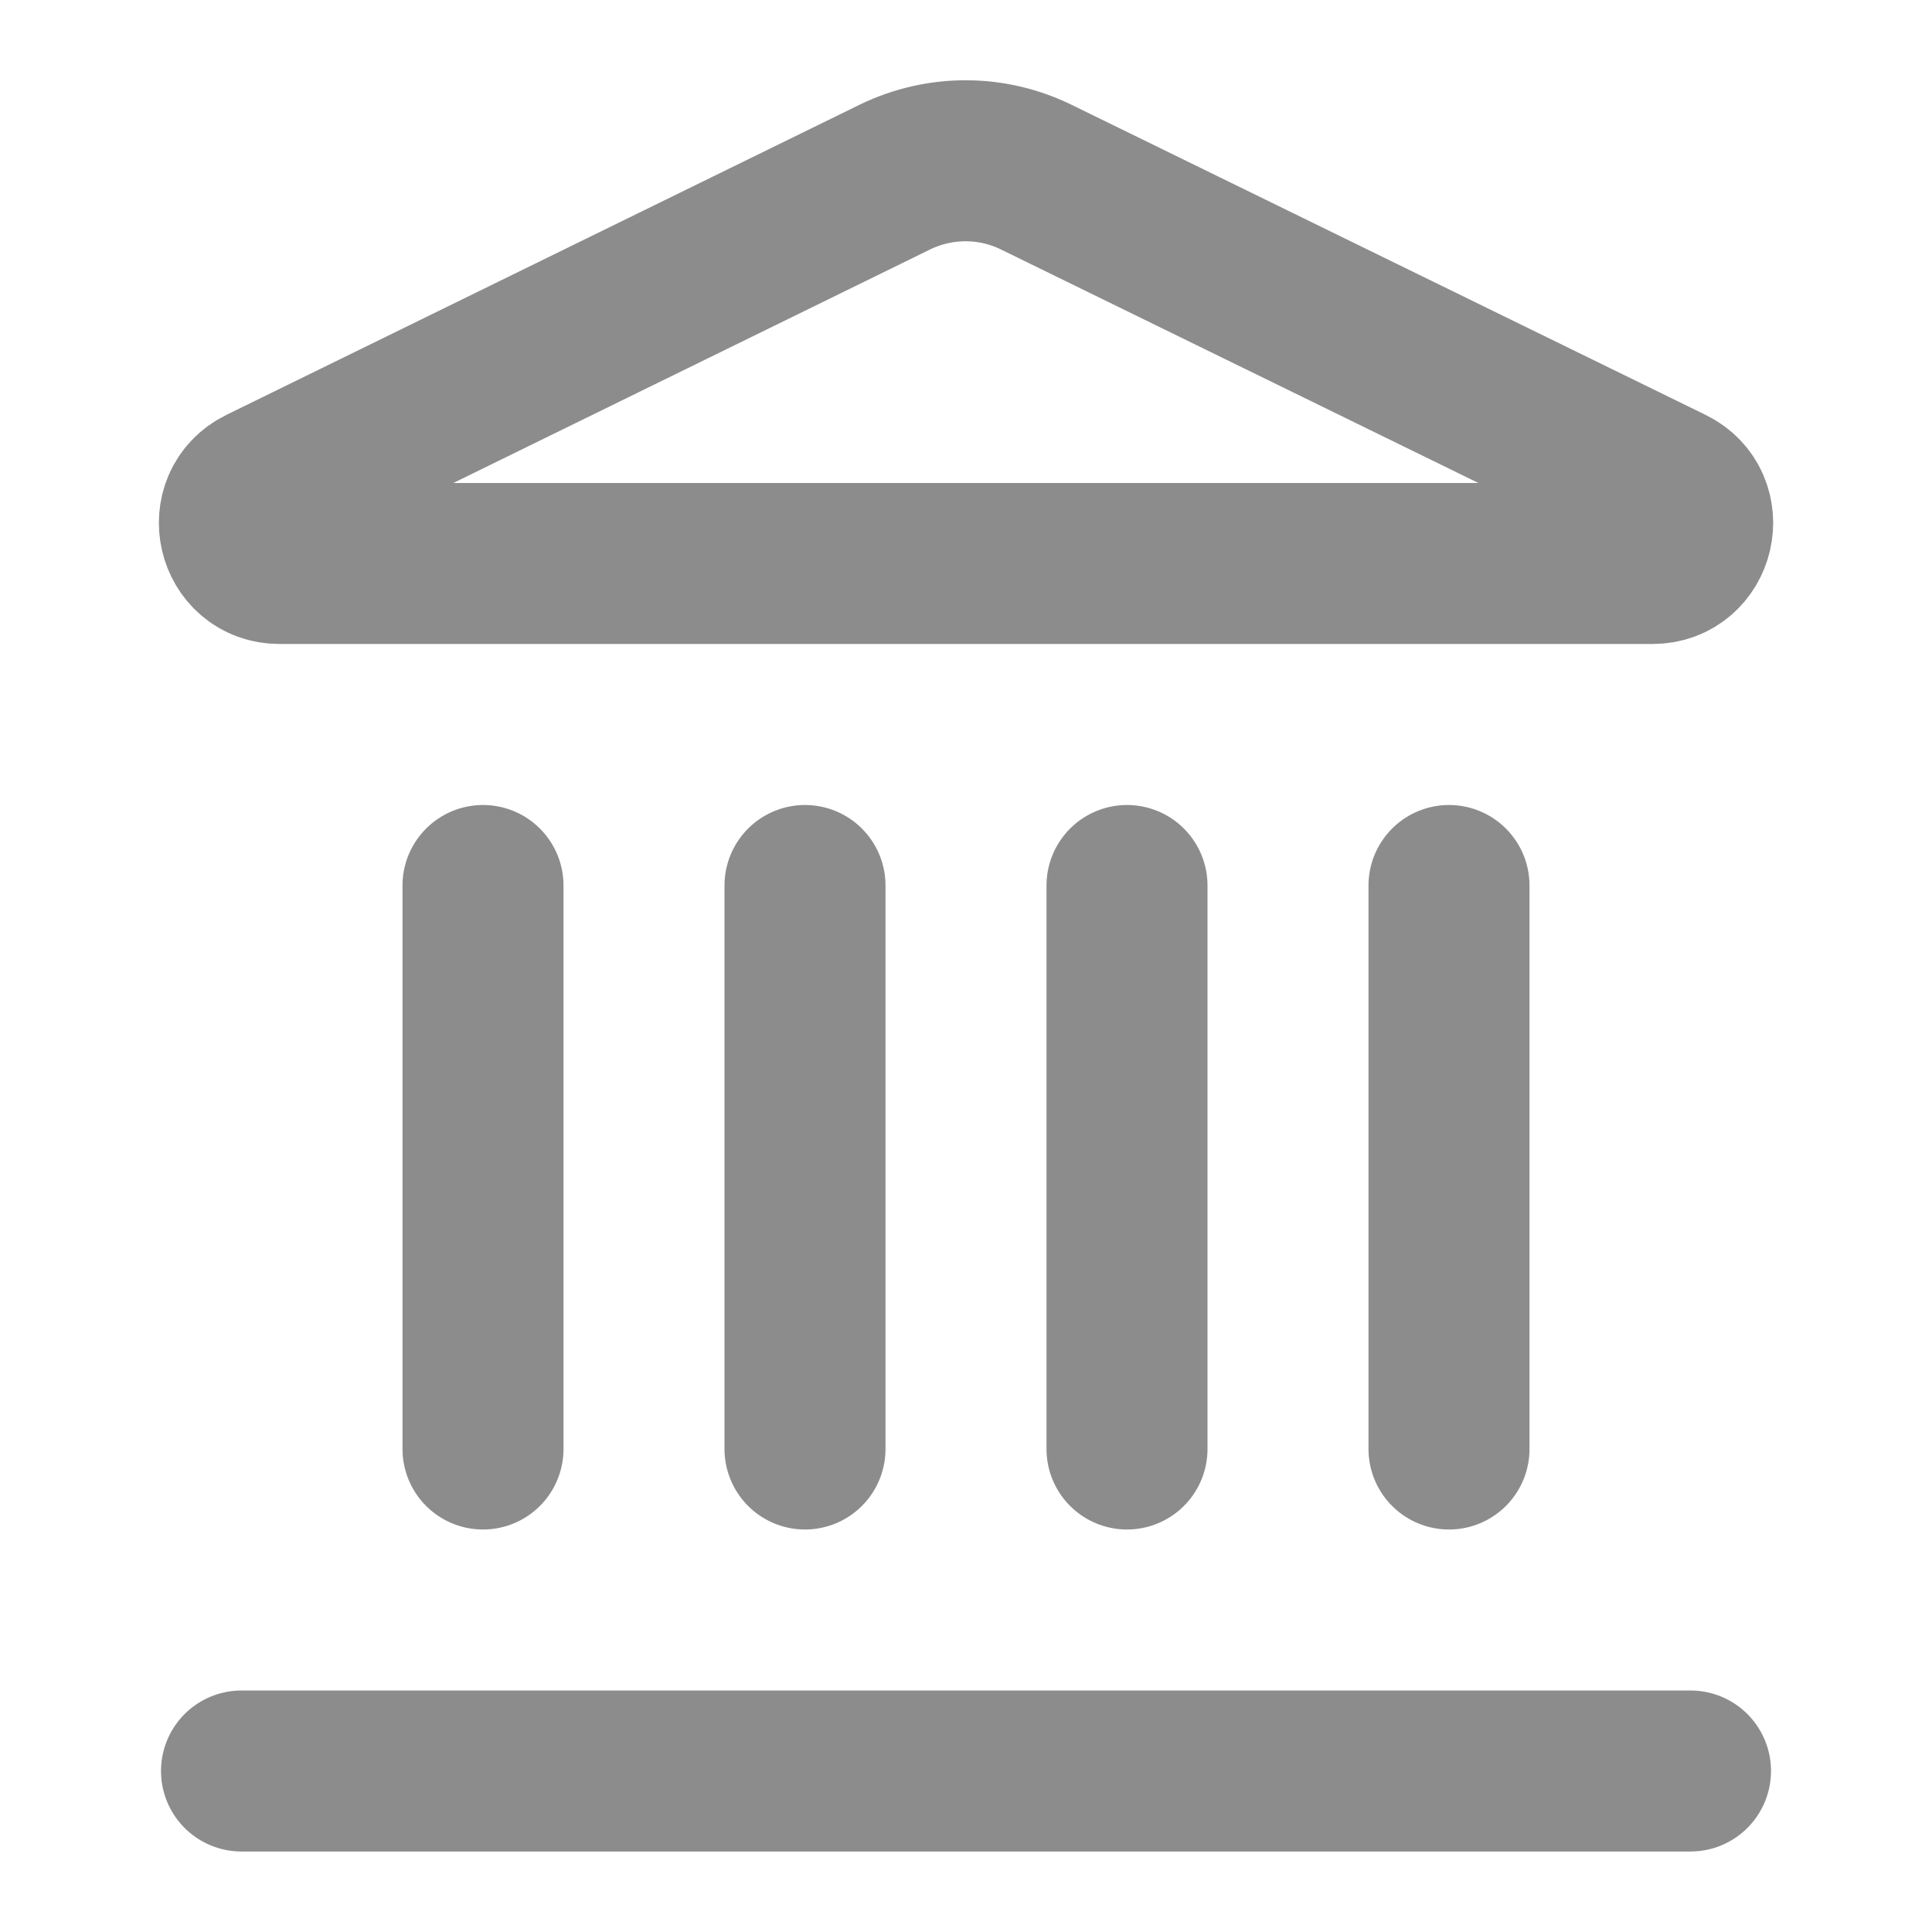
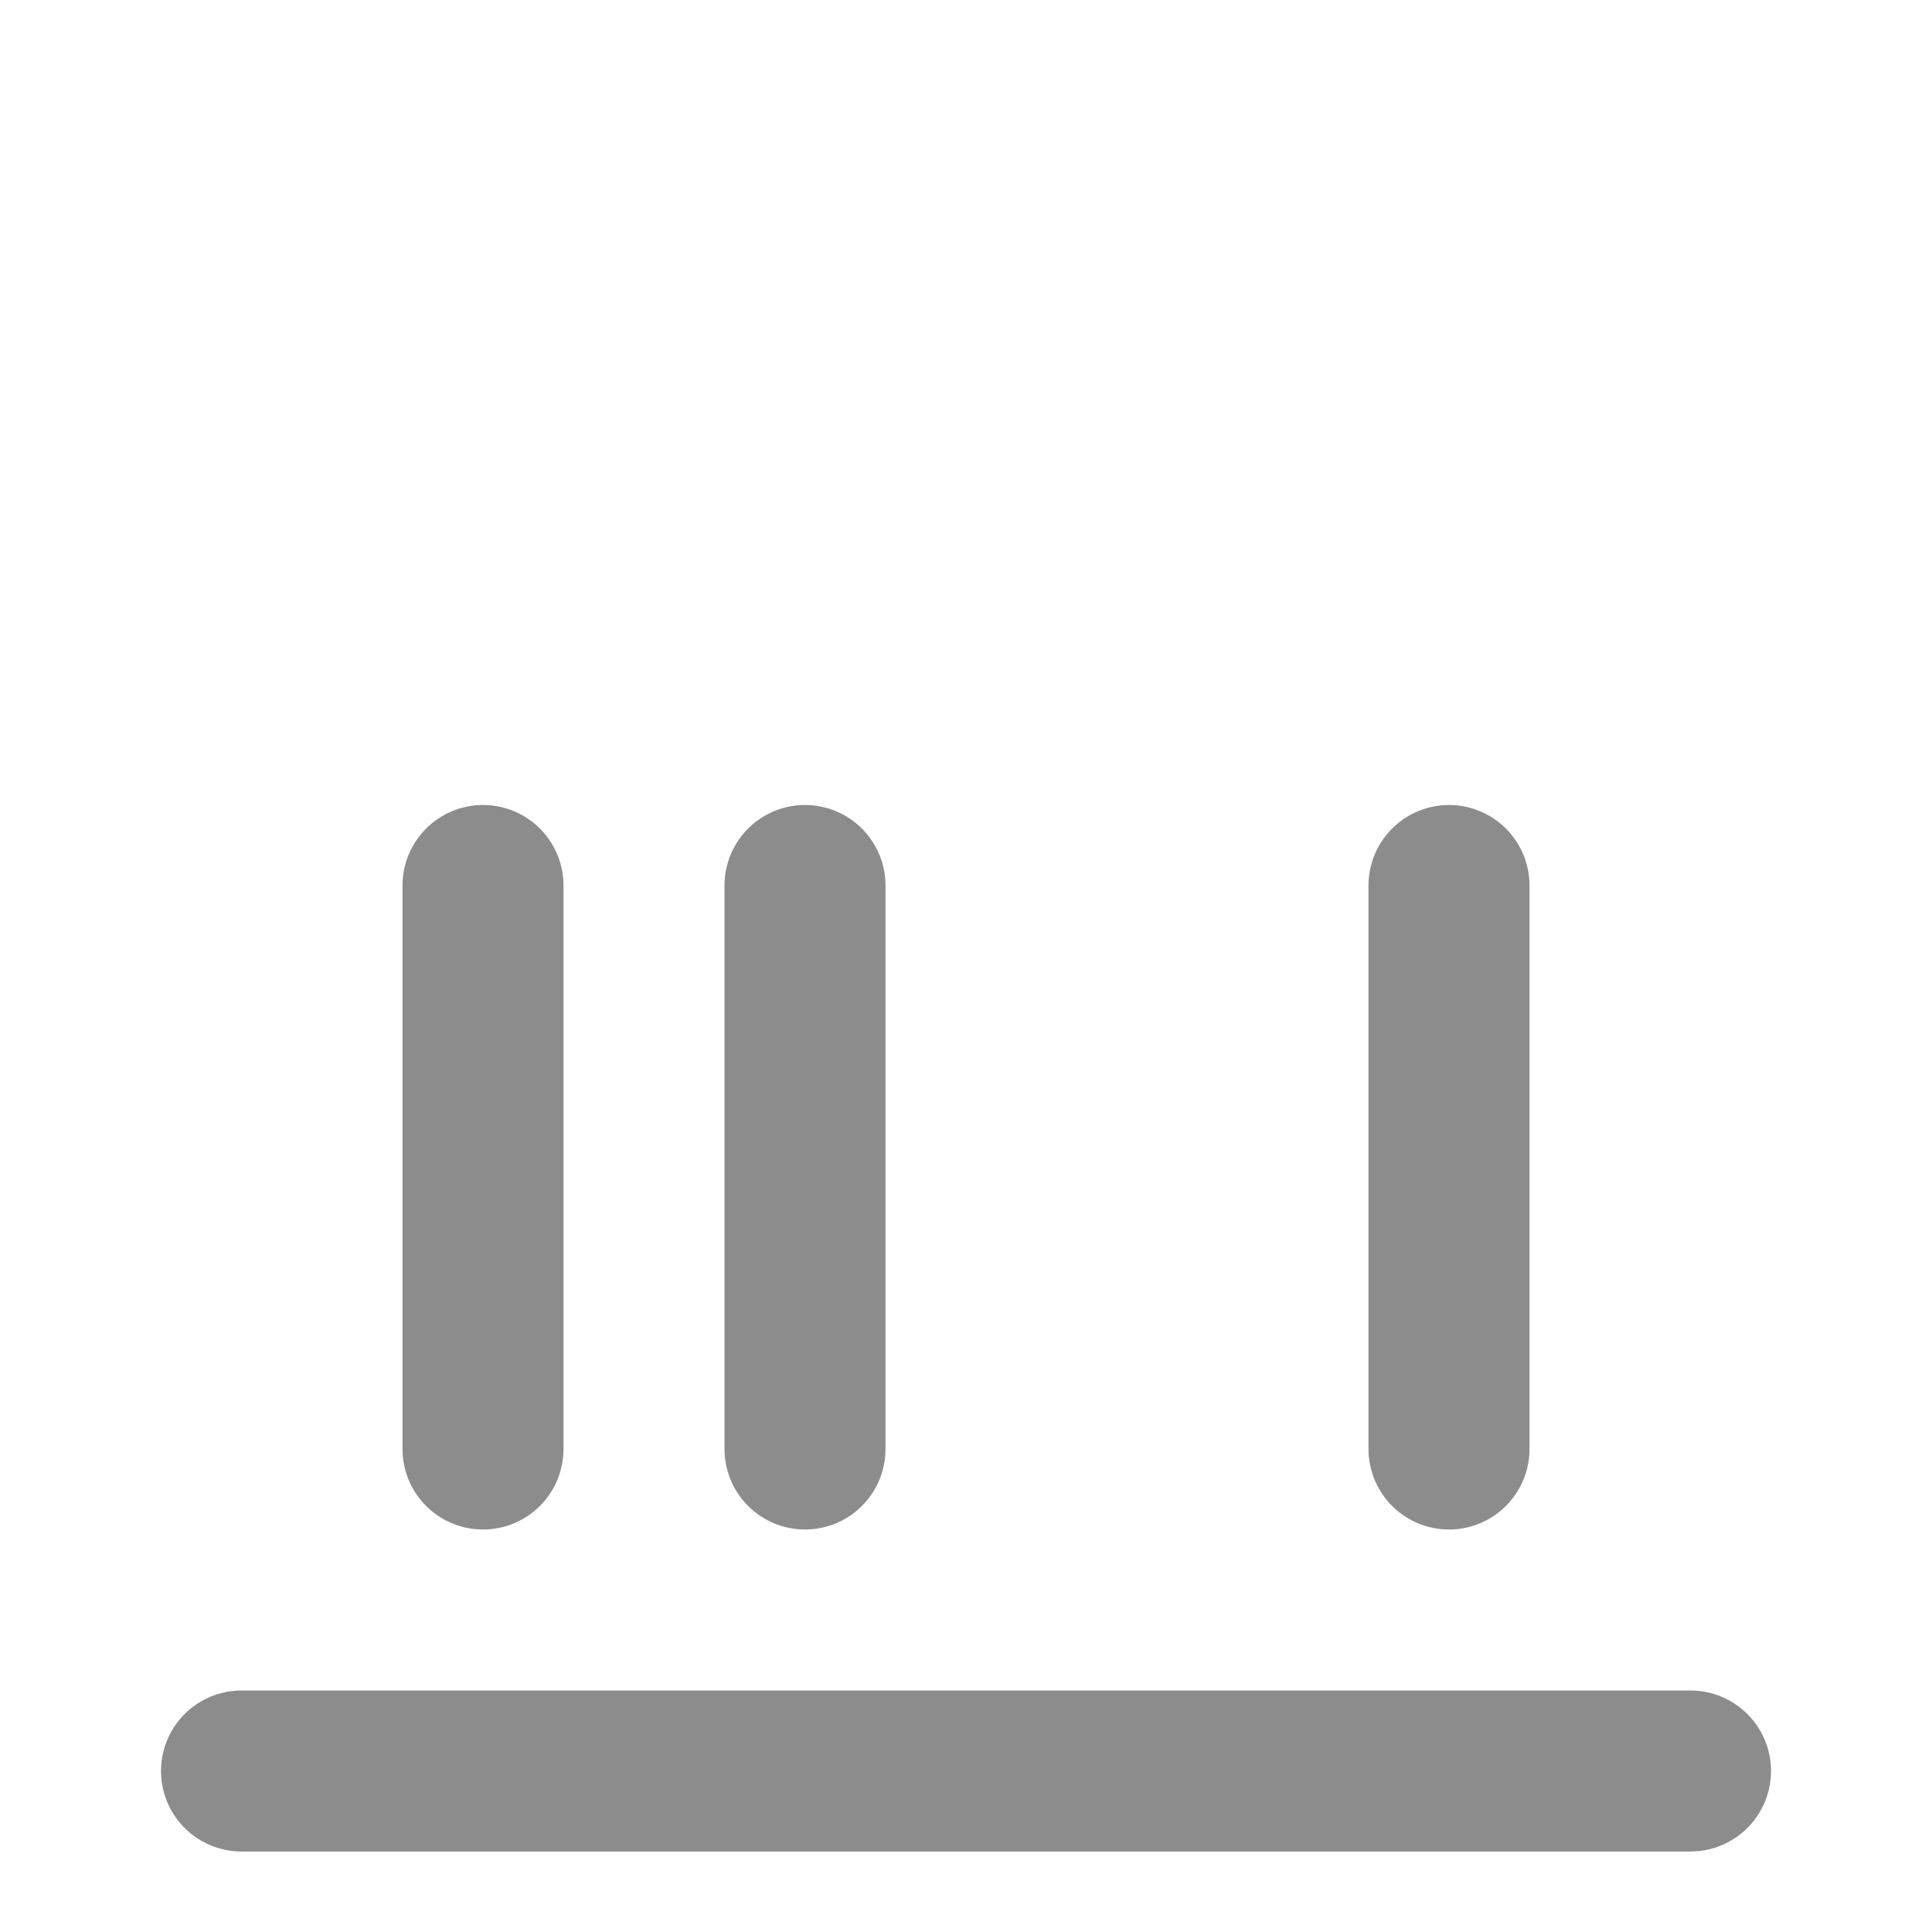
<svg xmlns="http://www.w3.org/2000/svg" width="24" height="24" viewBox="0 0 24 24" fill="none">
  <path d="M10 18V11" stroke="#8C8C8C" stroke-width="2" stroke-linecap="round" stroke-linejoin="round" />
-   <path d="M11.12 2.198C11.395 2.065 11.696 1.996 12.001 1.997C12.306 1.998 12.607 2.069 12.88 2.204L20.746 6.051C21.222 6.284 21.056 7 20.526 7H3.474C2.944 7 2.779 6.284 3.254 6.051L11.12 2.198Z" stroke="#8C8C8C" stroke-width="2" stroke-linecap="round" stroke-linejoin="round" />
-   <path d="M14 18V11" stroke="#8C8C8C" stroke-width="2" stroke-linecap="round" stroke-linejoin="round" />
  <path d="M18 18V11" stroke="#8C8C8C" stroke-width="2" stroke-linecap="round" stroke-linejoin="round" />
  <path d="M3 22H21" stroke="#8C8C8C" stroke-width="2" stroke-linecap="round" stroke-linejoin="round" />
  <path d="M6 18V11" stroke="#8C8C8C" stroke-width="2" stroke-linecap="round" stroke-linejoin="round" />
</svg>